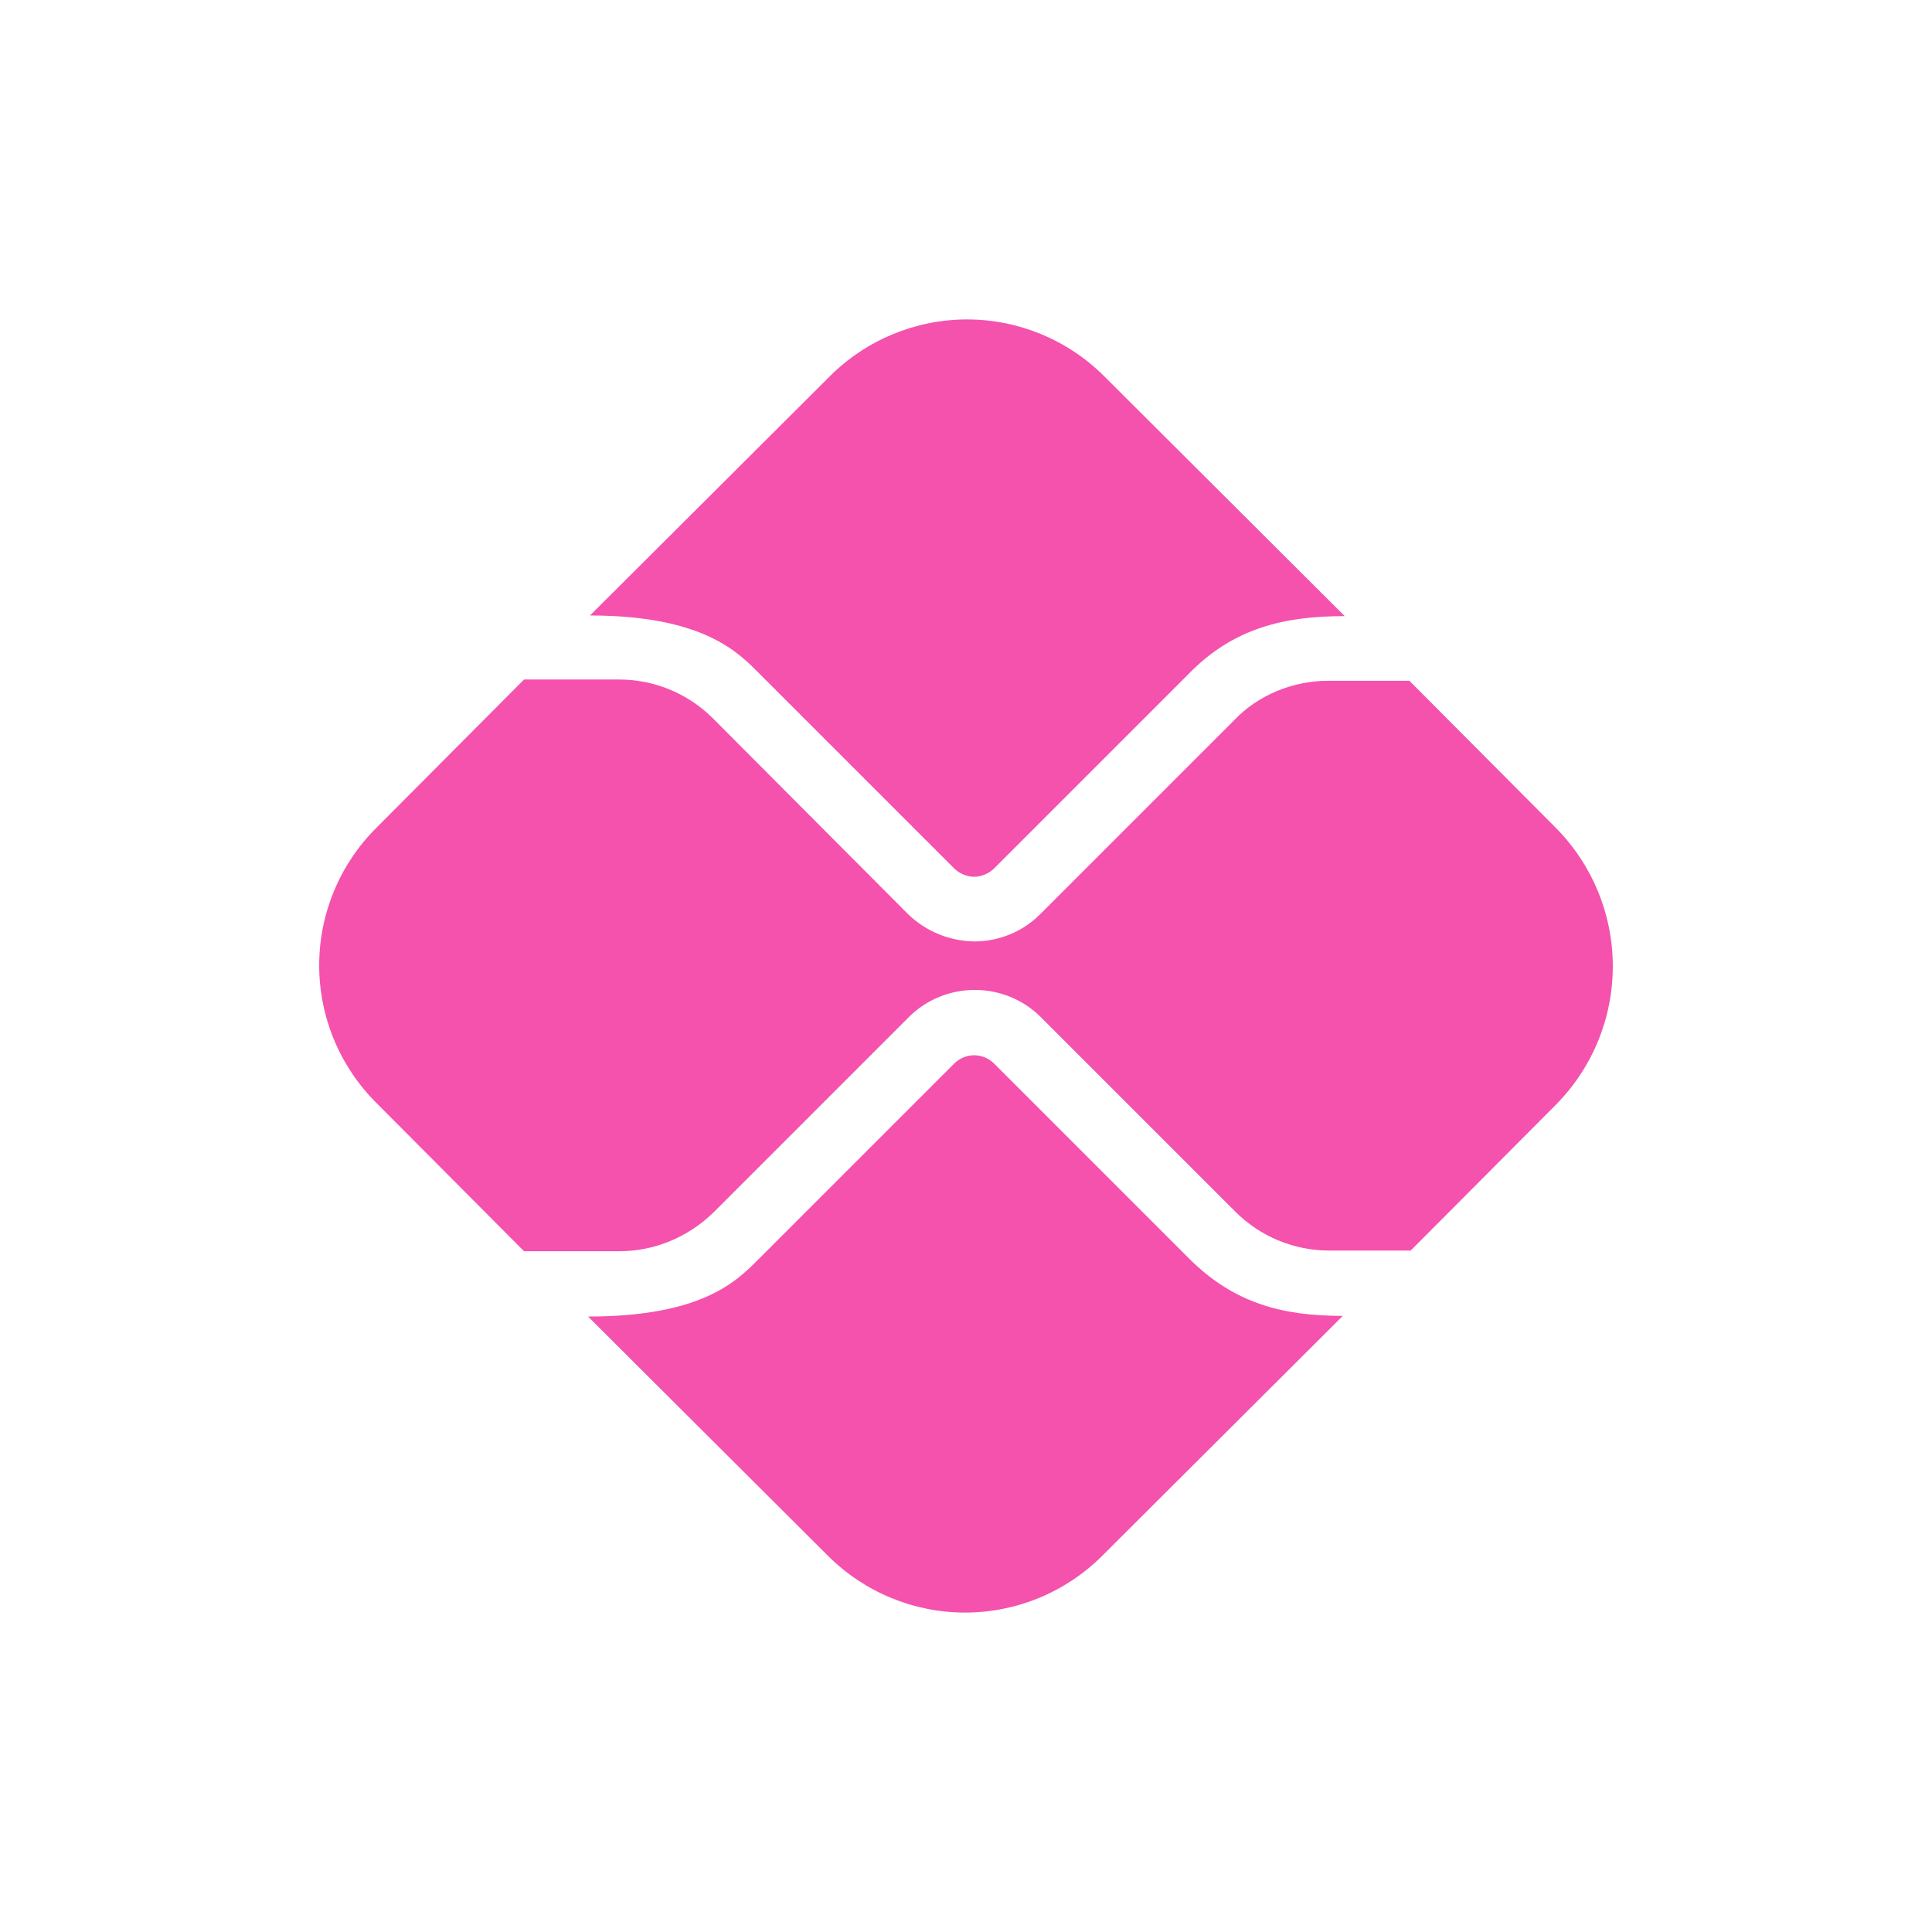
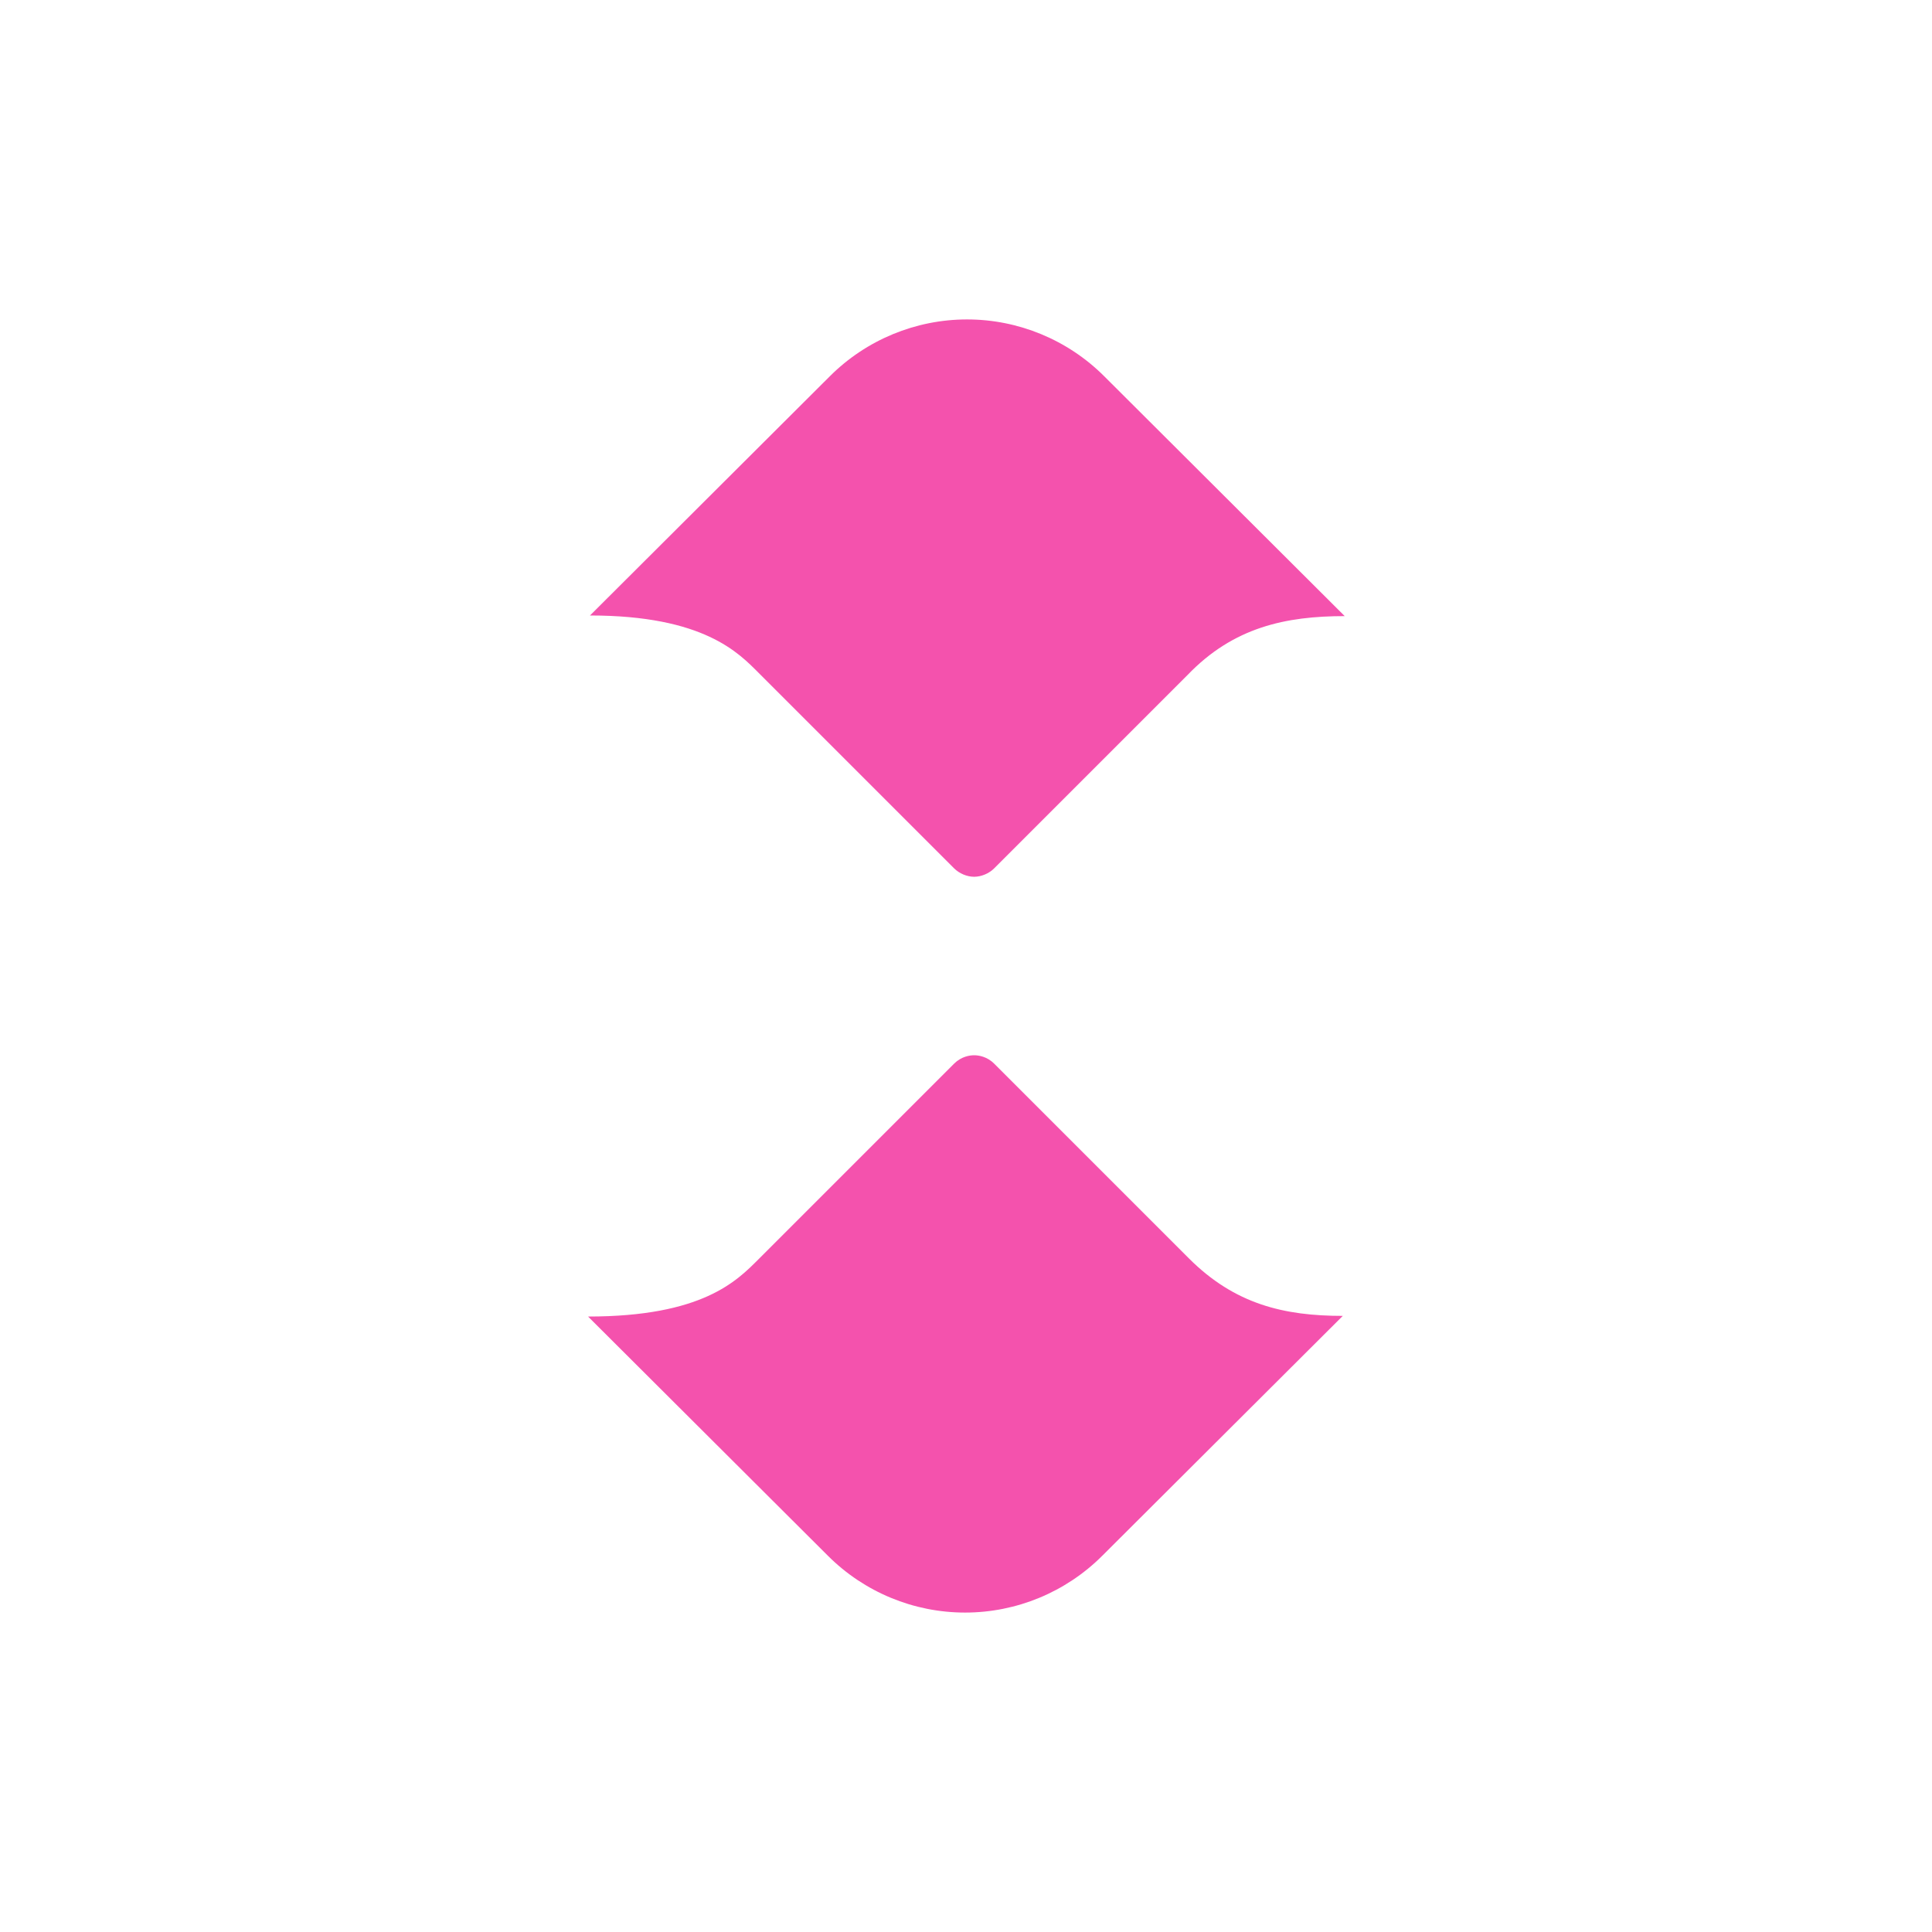
<svg xmlns="http://www.w3.org/2000/svg" width="80" height="80" viewBox="0 0 80 80" fill="none">
  <g id="tabler:credit-card">
    <path id="Vector" d="M49.228 52.105L41.167 44.044C40.873 43.749 40.525 43.696 40.337 43.696C40.15 43.696 39.802 43.749 39.507 44.044L31.42 52.131C30.509 53.042 29.09 54.515 24.35 54.515L34.285 64.423C35.791 65.928 37.833 66.773 39.962 66.773C42.091 66.773 44.133 65.928 45.64 64.423L55.602 54.488C53.165 54.488 51.13 54.006 49.228 52.105ZM31.42 27.869L39.507 35.956C39.721 36.171 40.043 36.305 40.337 36.305C40.632 36.305 40.953 36.171 41.167 35.956L49.175 27.949C51.076 25.968 53.245 25.512 55.682 25.512L45.72 15.577C44.214 14.073 42.172 13.227 40.043 13.227C37.914 13.227 35.872 14.073 34.365 15.577L24.43 25.486C29.143 25.486 30.59 27.039 31.42 27.869Z" fill="#F452AD" />
-     <path id="Vector_2" d="M64.386 34.242L58.361 28.19H54.986C53.54 28.19 52.094 28.779 51.103 29.824L43.069 37.858C42.319 38.608 41.329 38.983 40.338 38.983C39.318 38.968 38.341 38.566 37.606 37.858L29.519 29.744C28.501 28.726 27.109 28.137 25.636 28.137H21.699L15.567 34.296C14.062 35.802 13.217 37.844 13.217 39.973C13.217 42.102 14.062 44.144 15.567 45.651L21.699 51.81H25.663C27.109 51.81 28.501 51.221 29.546 50.203L37.633 42.116C38.383 41.366 39.374 40.991 40.365 40.991C41.355 40.991 42.346 41.366 43.096 42.116L51.157 50.176C52.174 51.194 53.567 51.783 55.04 51.783H58.414L64.44 45.731C65.95 44.197 66.793 42.128 66.783 39.976C66.773 37.823 65.911 35.762 64.386 34.242Z" fill="#F452AD" />
  </g>
</svg>